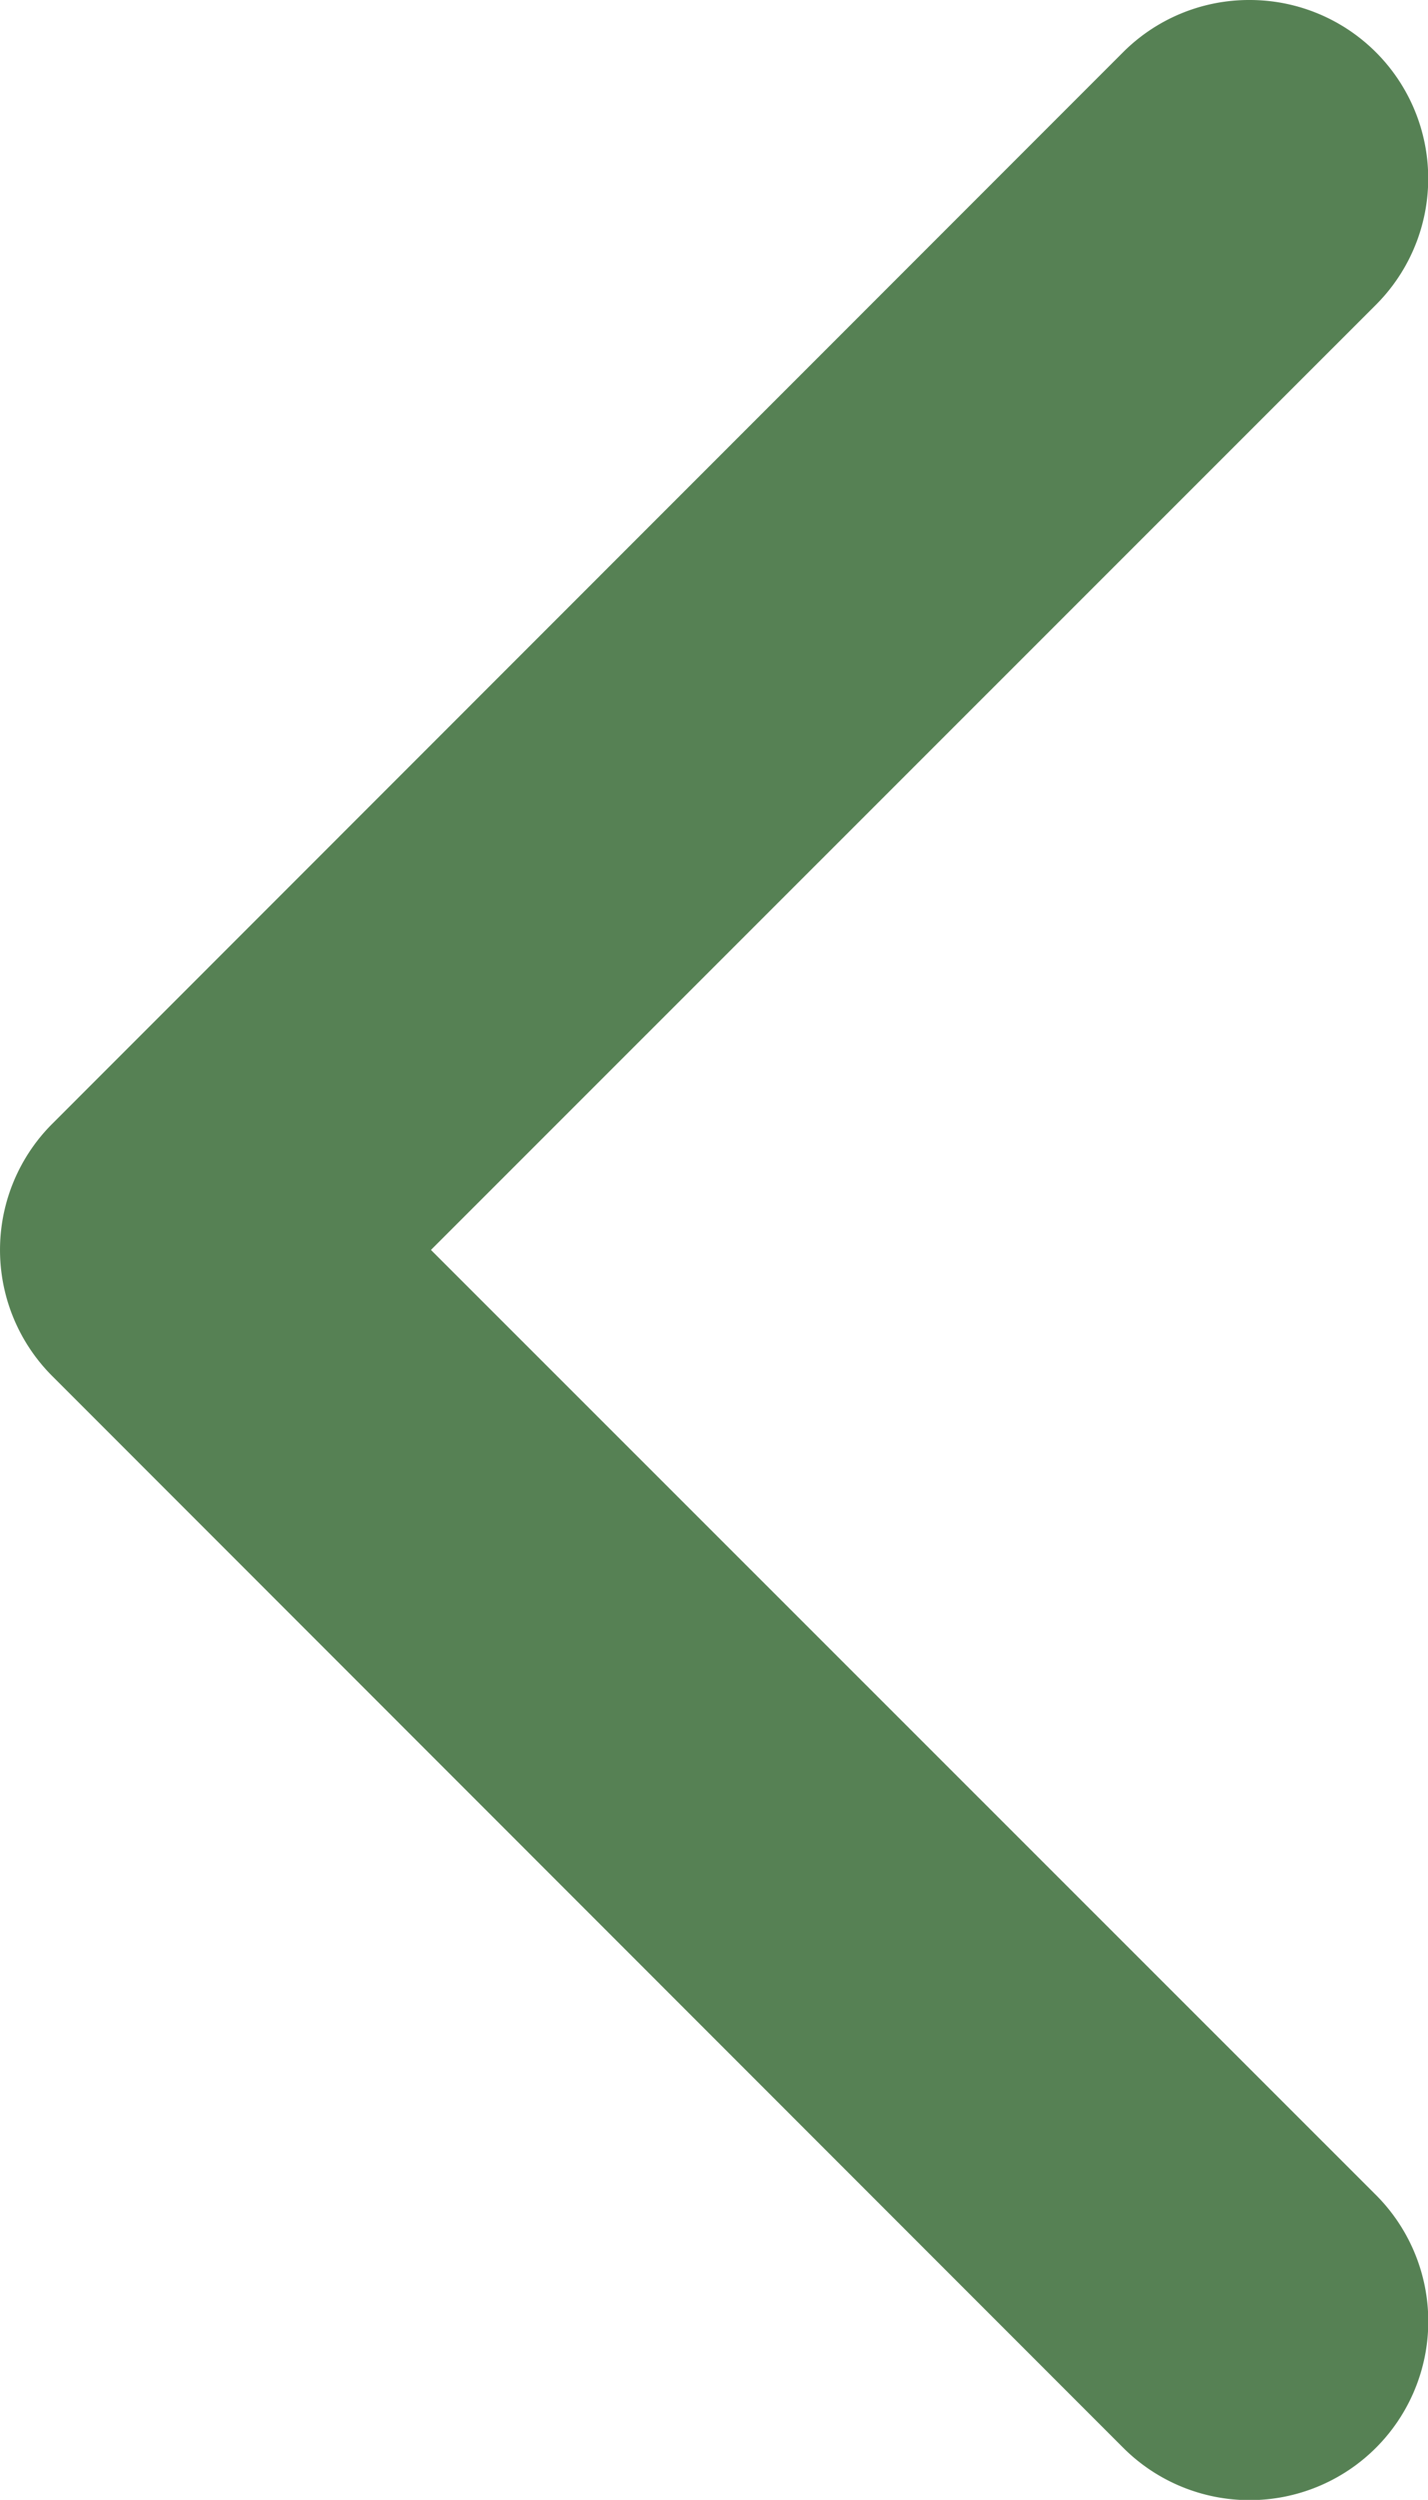
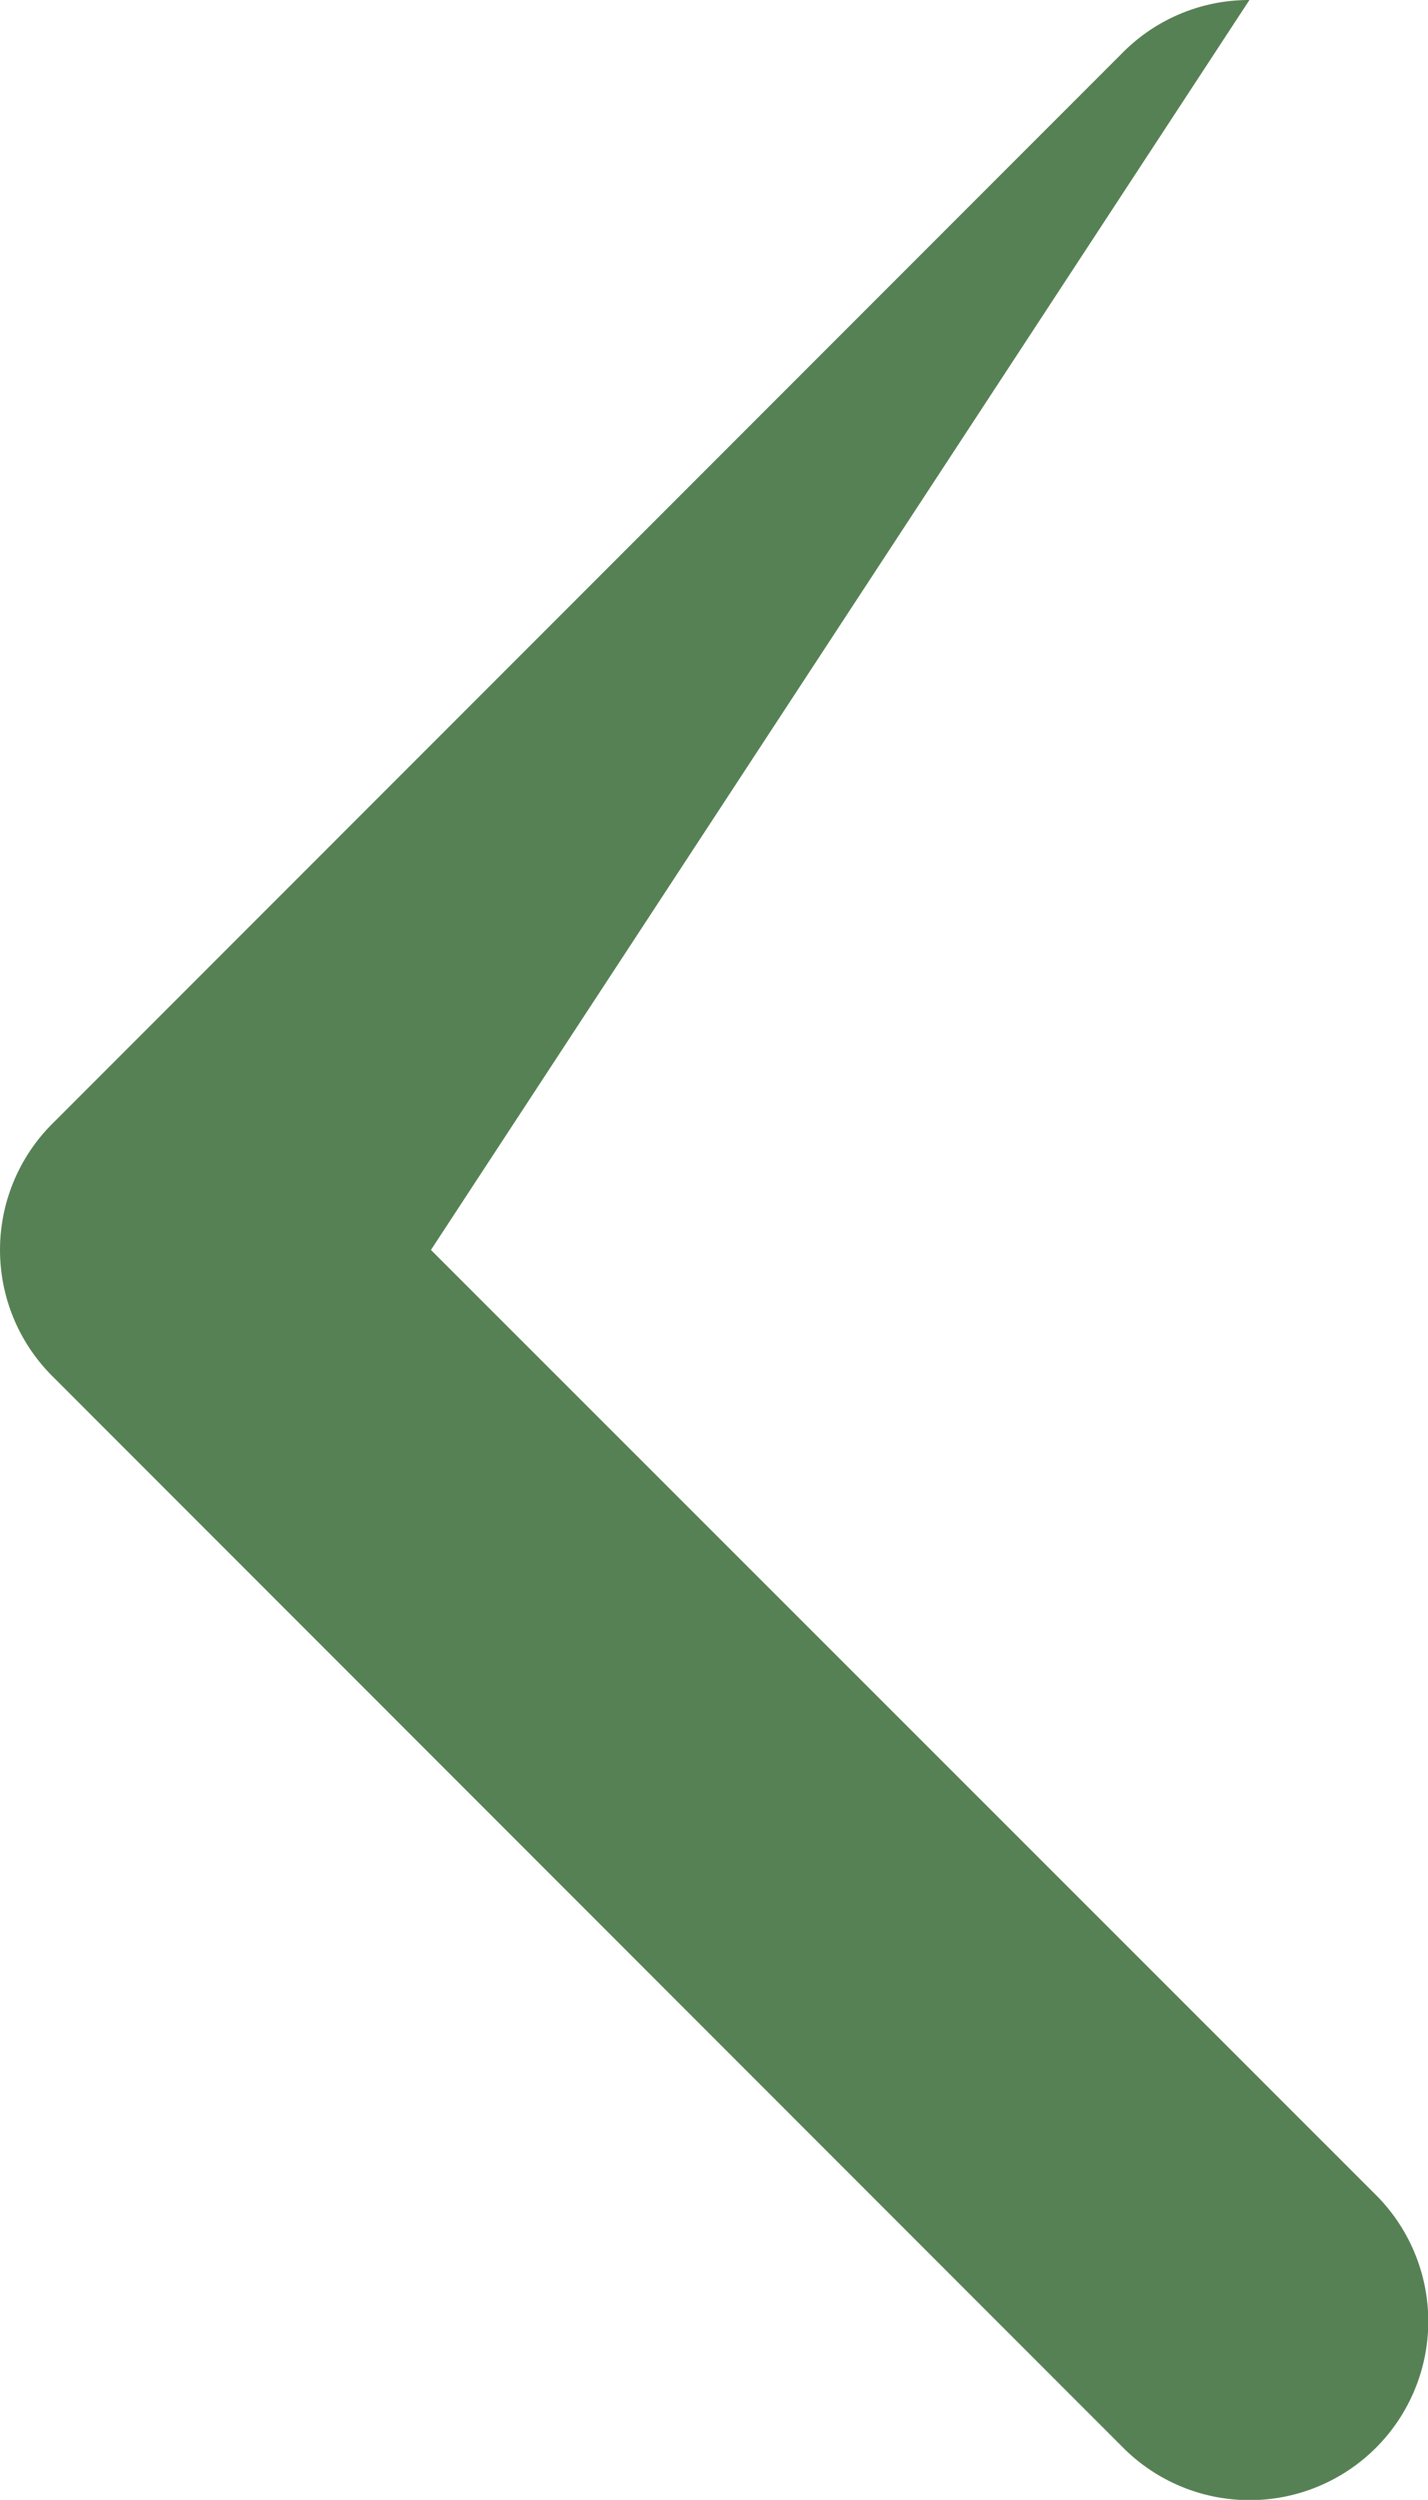
<svg xmlns="http://www.w3.org/2000/svg" width="13.715" height="24" viewBox="0 0 13.715 24">
  <defs>
    <style>.a{fill:#568154;}</style>
  </defs>
  <g transform="translate(-1127.332 -3656.832)">
-     <path class="a" d="M1.715,24A1.714,1.714,0,0,1,.5,21.074L9.576,12,.5,2.927A1.714,1.714,0,0,1,2.927.5L13.212,10.788a1.712,1.712,0,0,1,0,2.424L2.927,23.5A1.71,1.71,0,0,1,1.715,24Z" transform="translate(1141.047 3680.832) rotate(180)" />
+     <path class="a" d="M1.715,24L9.576,12,.5,2.927A1.714,1.714,0,0,1,2.927.5L13.212,10.788a1.712,1.712,0,0,1,0,2.424L2.927,23.5A1.71,1.71,0,0,1,1.715,24Z" transform="translate(1141.047 3680.832) rotate(180)" />
  </g>
</svg>